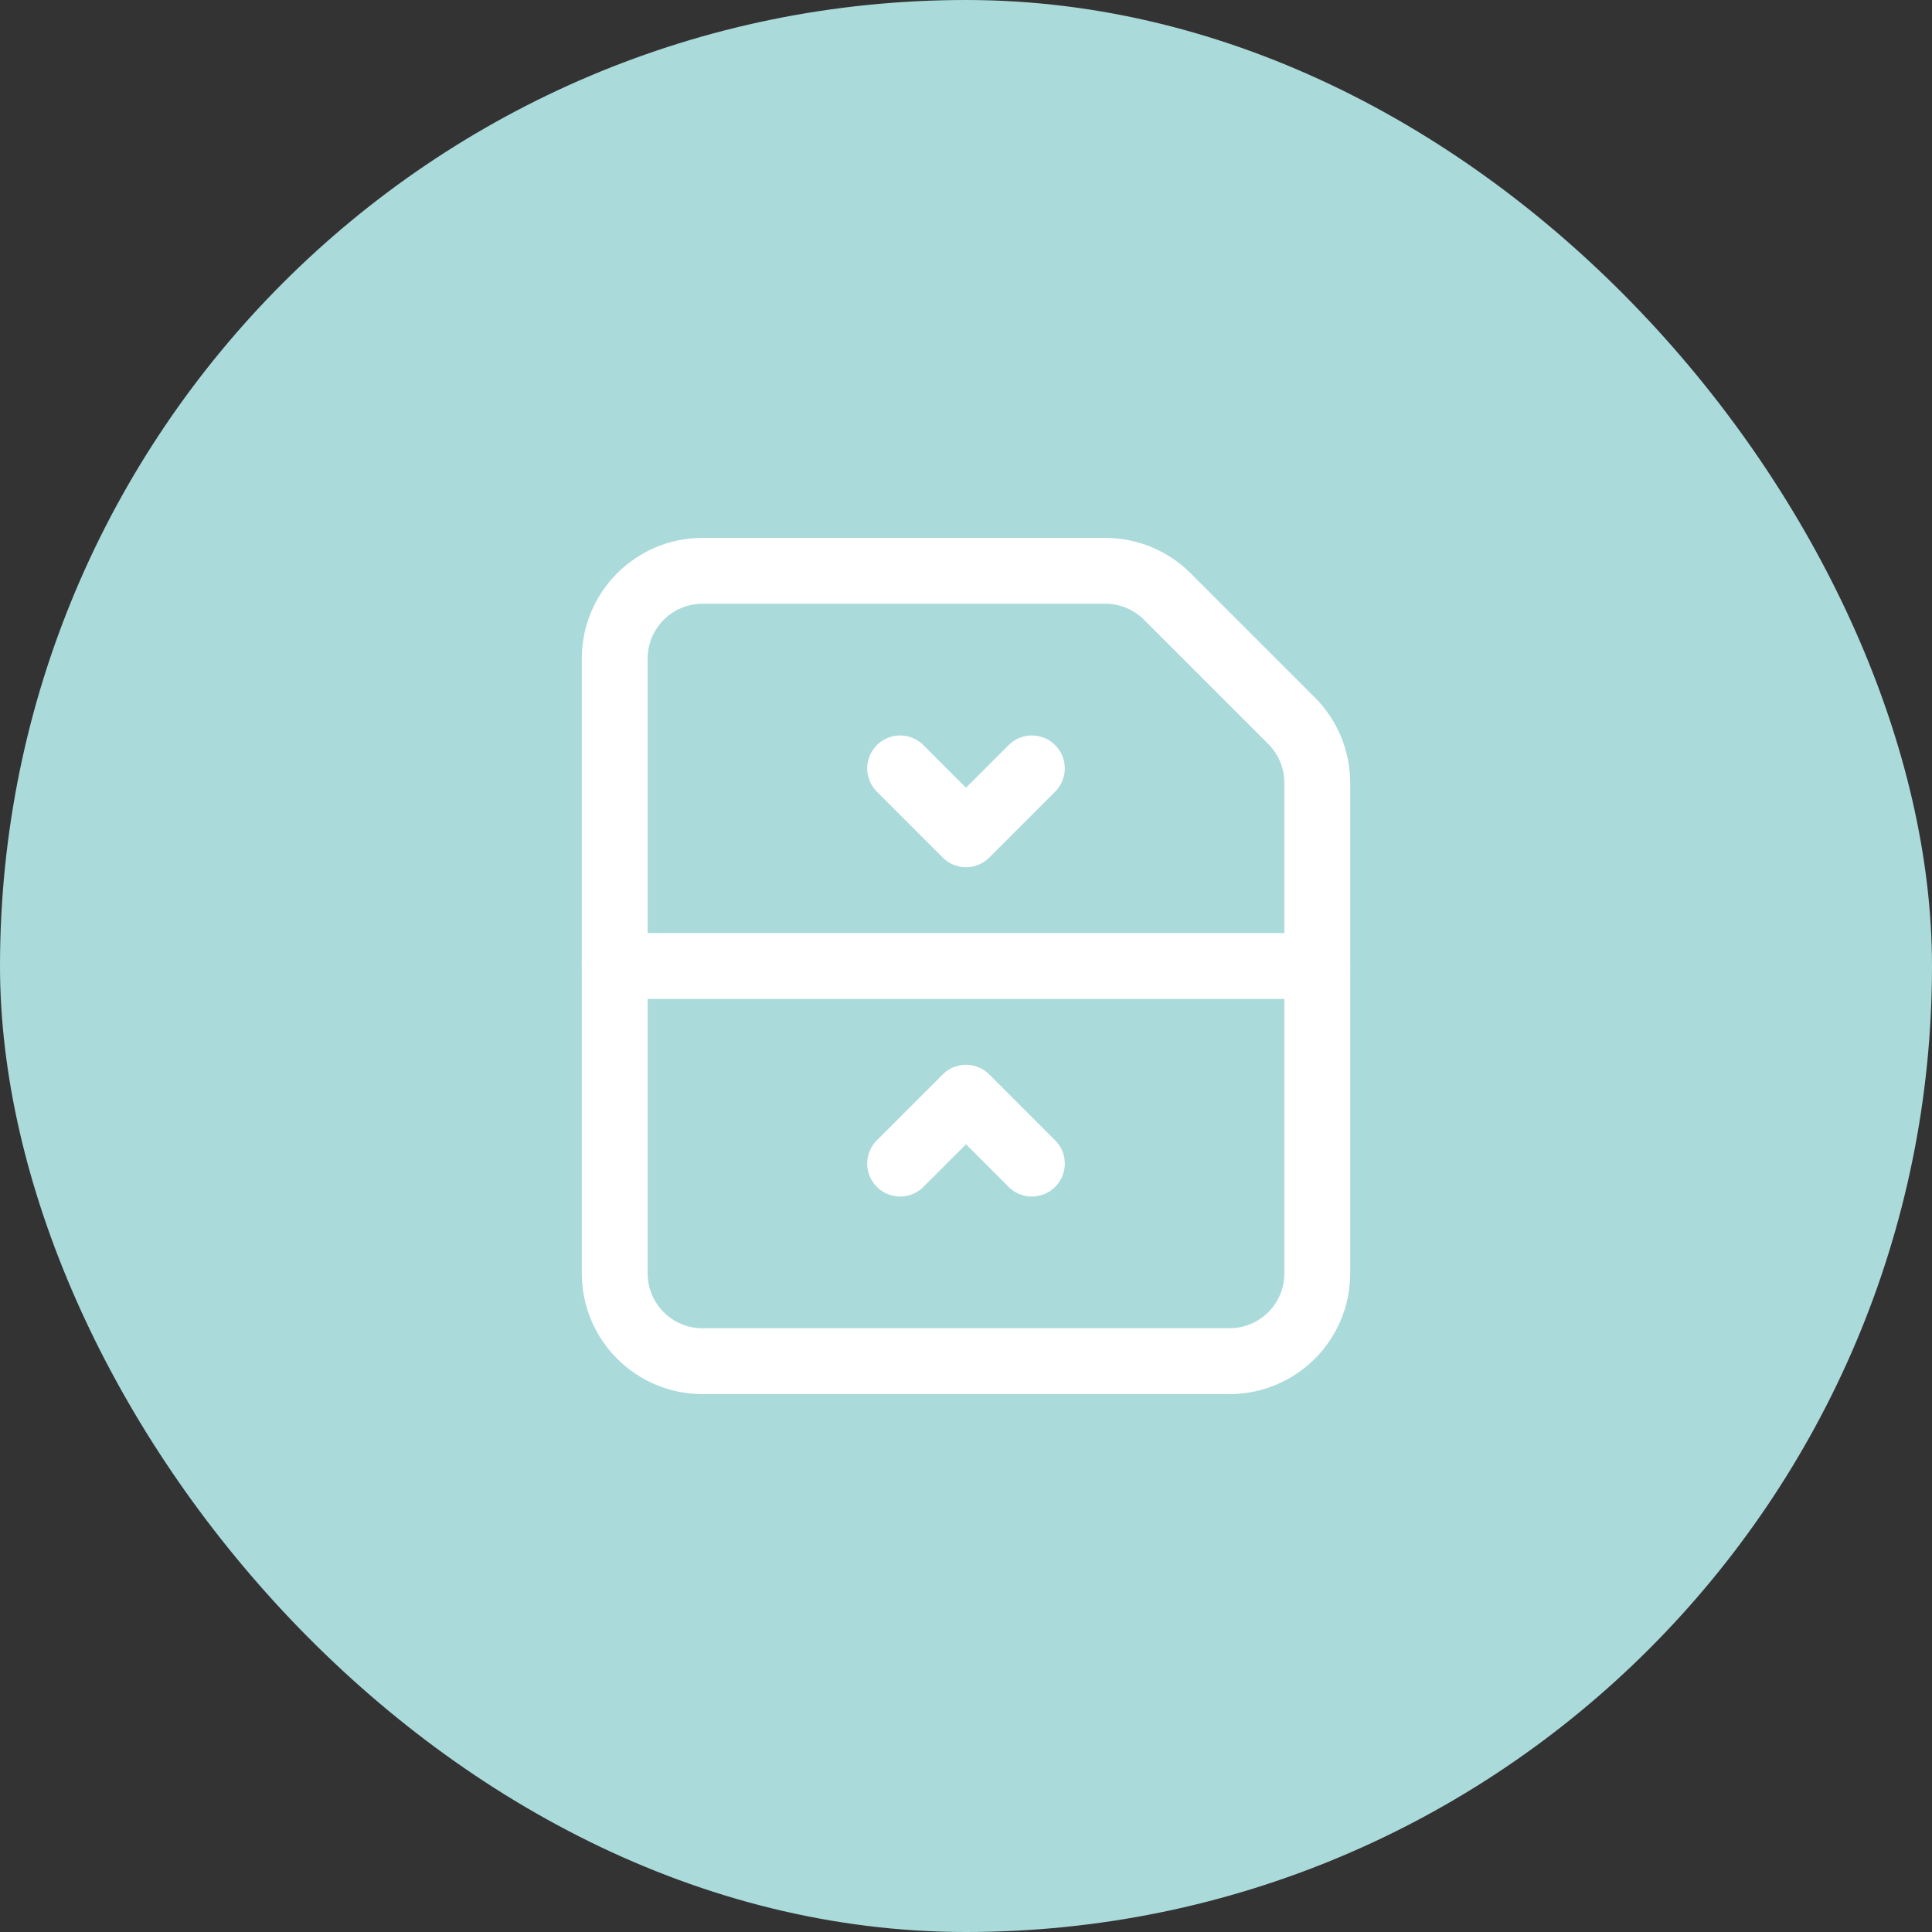
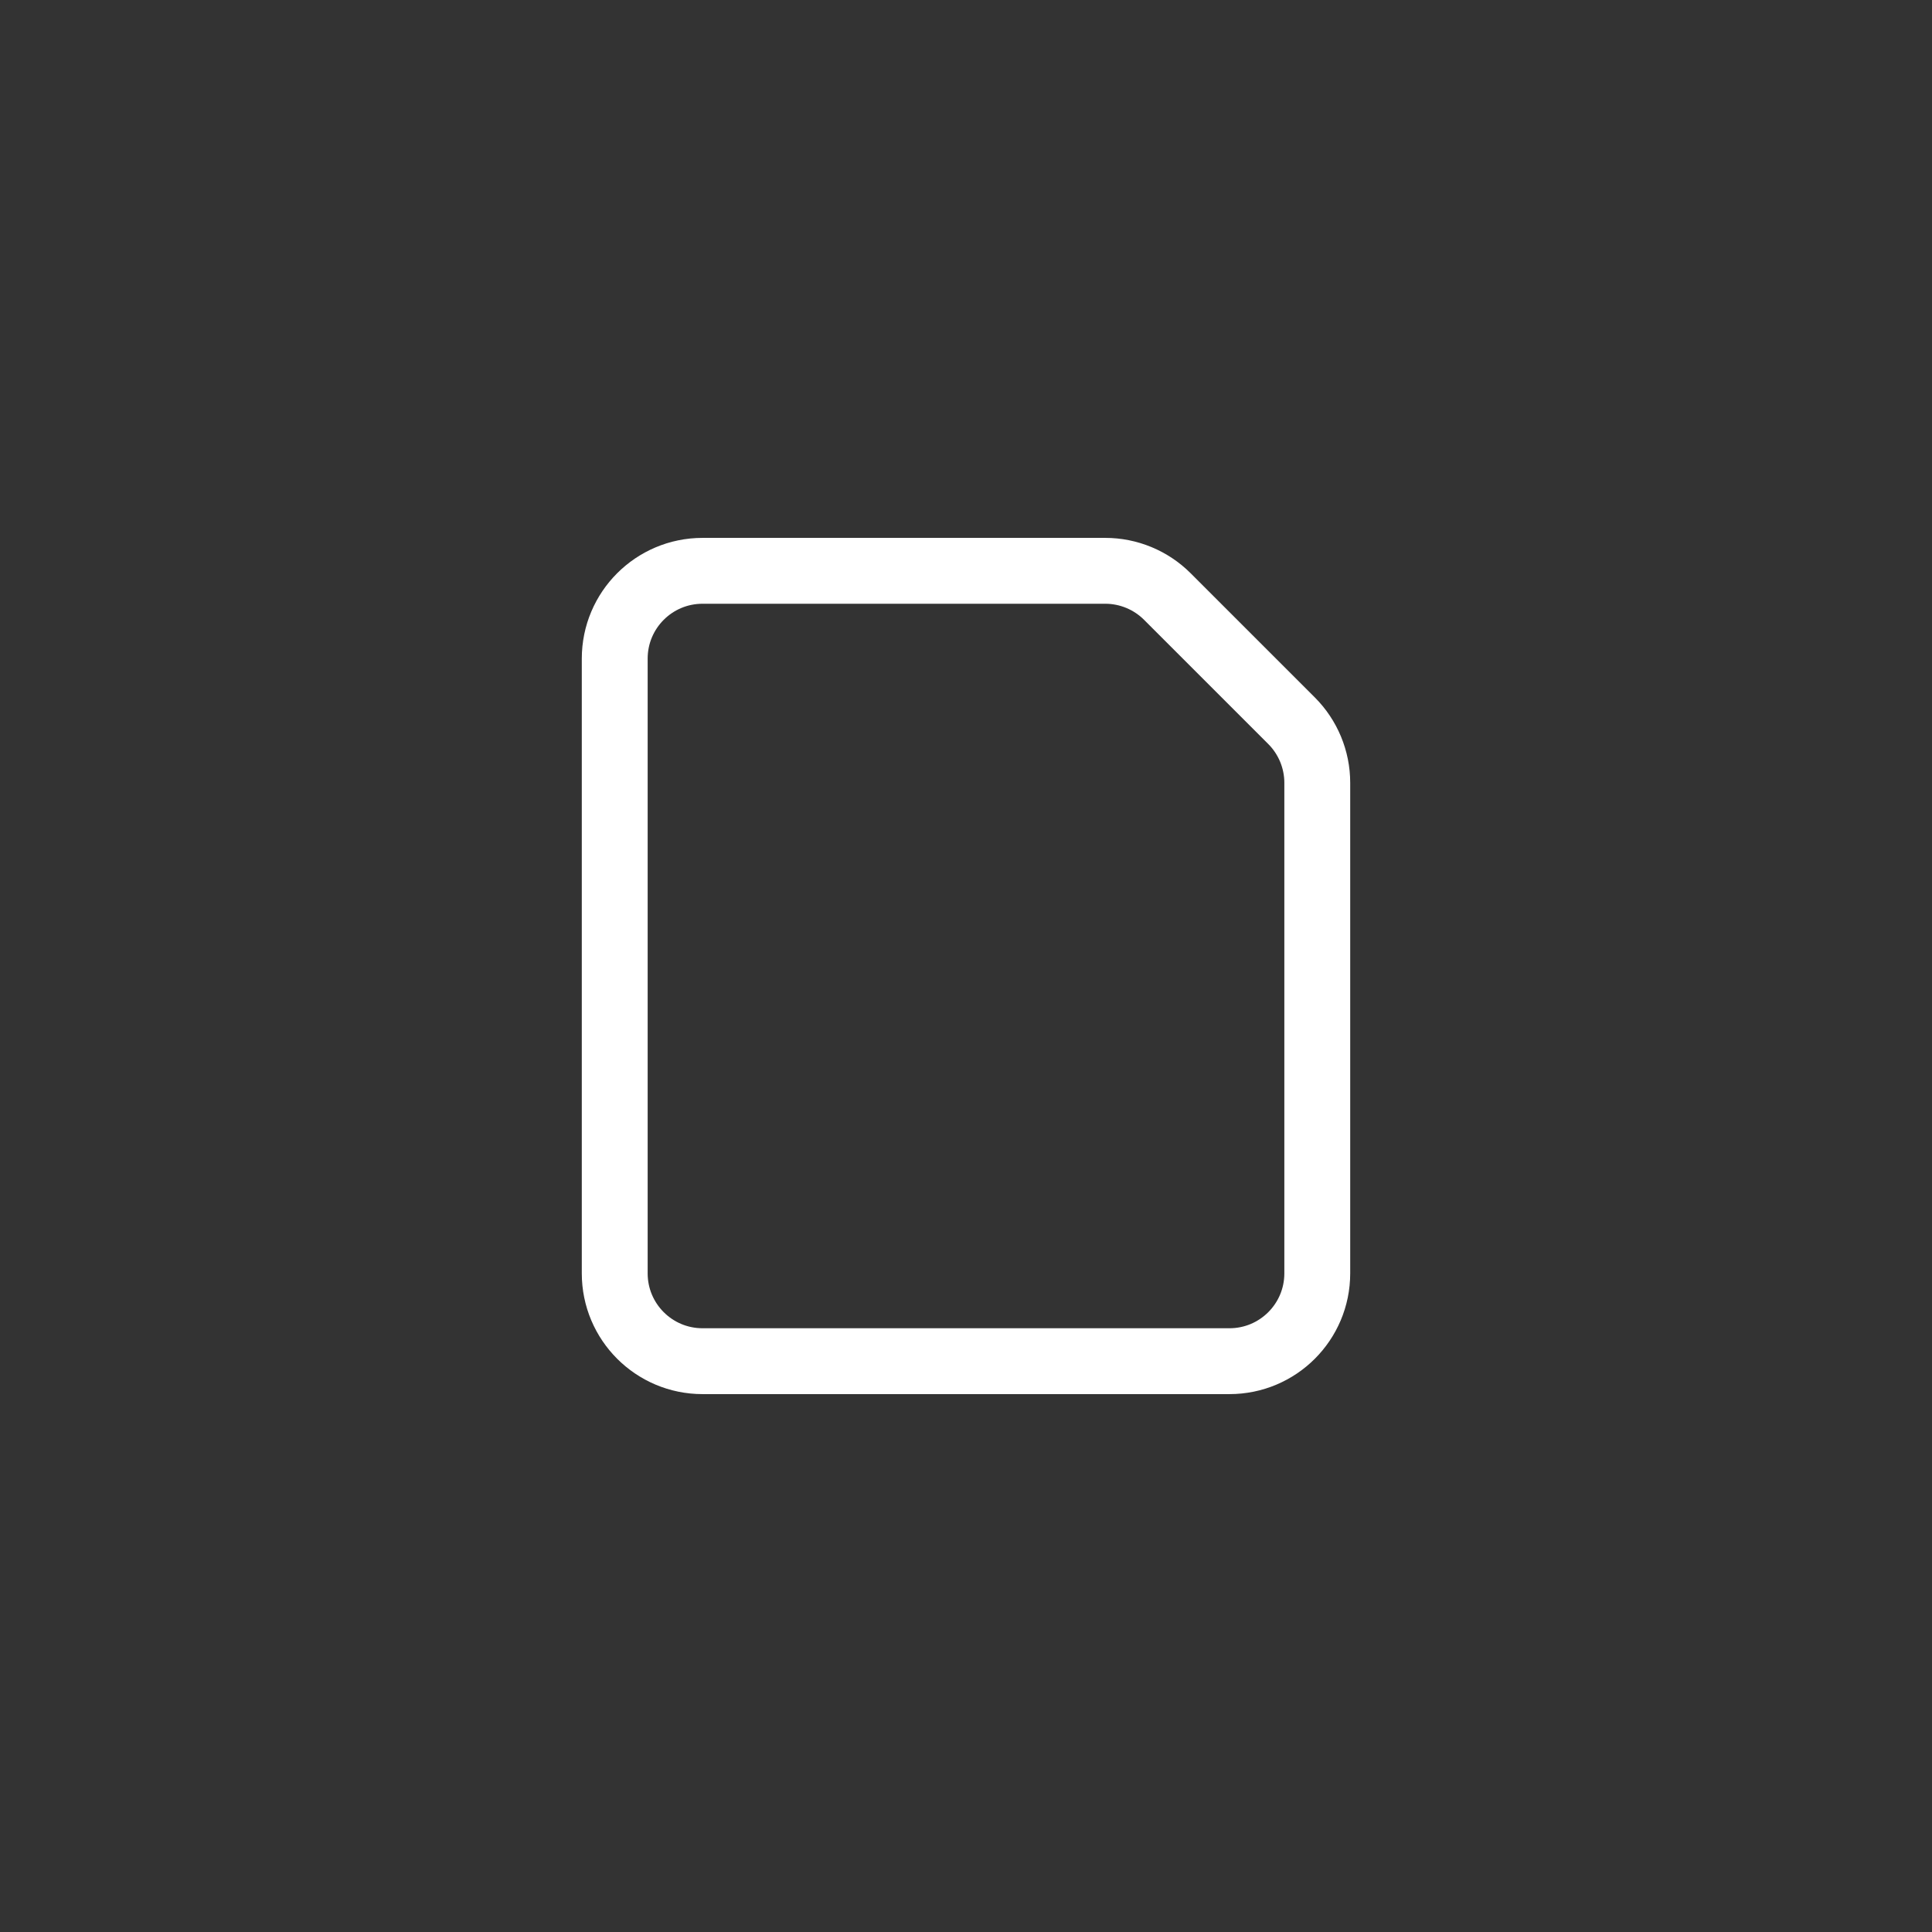
<svg xmlns="http://www.w3.org/2000/svg" width="44" height="44" viewBox="0 0 44 44" fill="none">
  <rect x="0" y="0" width="44" height="44" fill="#333333" stroke="none" />
-   <rect width="44" height="44" rx="22" fill="#AADADA" />
  <path fill-rule="evenodd" clip-rule="evenodd" d="M29.414 16.414L26.586 13.586C26.211 13.211 25.702 13 25.172 13H16C14.895 13 14 13.895 14 15V29C14 30.105 14.895 31 16 31H28C29.105 31 30 30.105 30 29V17.828C30 17.298 29.789 16.789 29.414 16.414Z" stroke="white" stroke-width="1.5" stroke-linecap="round" stroke-linejoin="round" />
-   <path d="M30 22H14" stroke="white" stroke-width="1.5" stroke-linecap="round" stroke-linejoin="round" />
-   <path d="M20.5 17.5L22 19L23.5 17.5" stroke="white" stroke-width="1.5" stroke-linecap="round" stroke-linejoin="round" />
-   <path d="M23.5 26.5L22 25L20.5 26.5" stroke="white" stroke-width="1.5" stroke-linecap="round" stroke-linejoin="round" />
</svg>